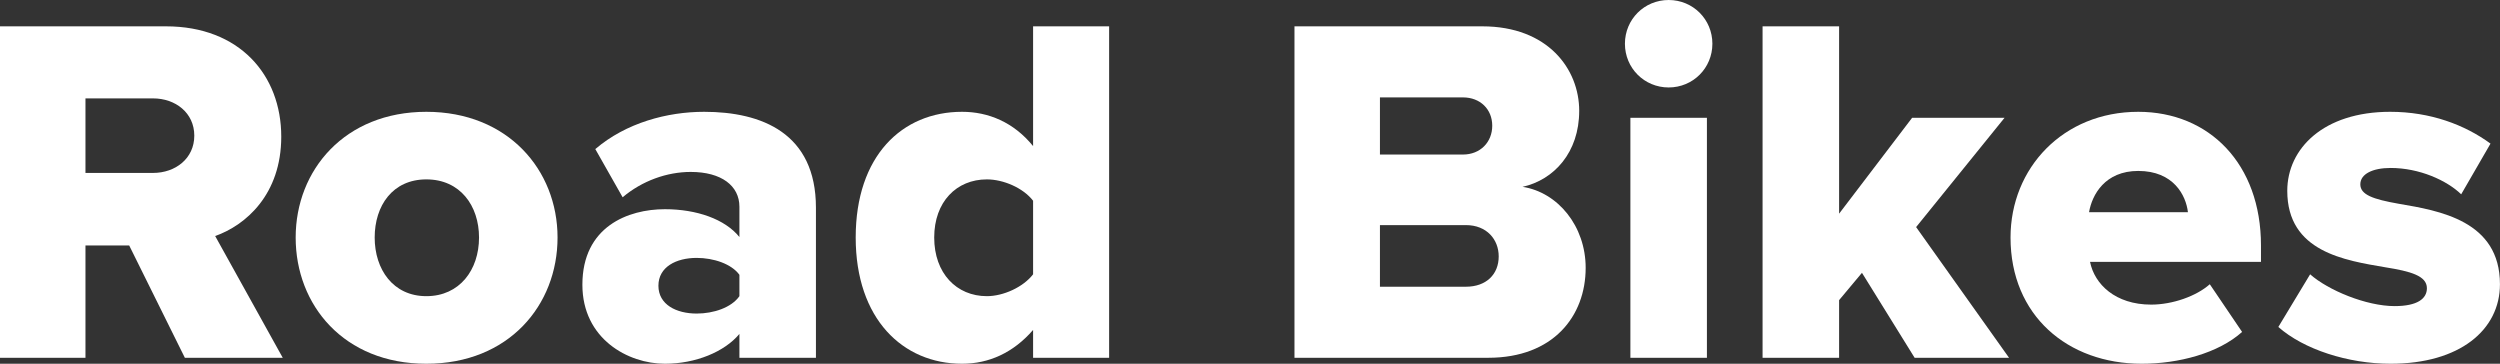
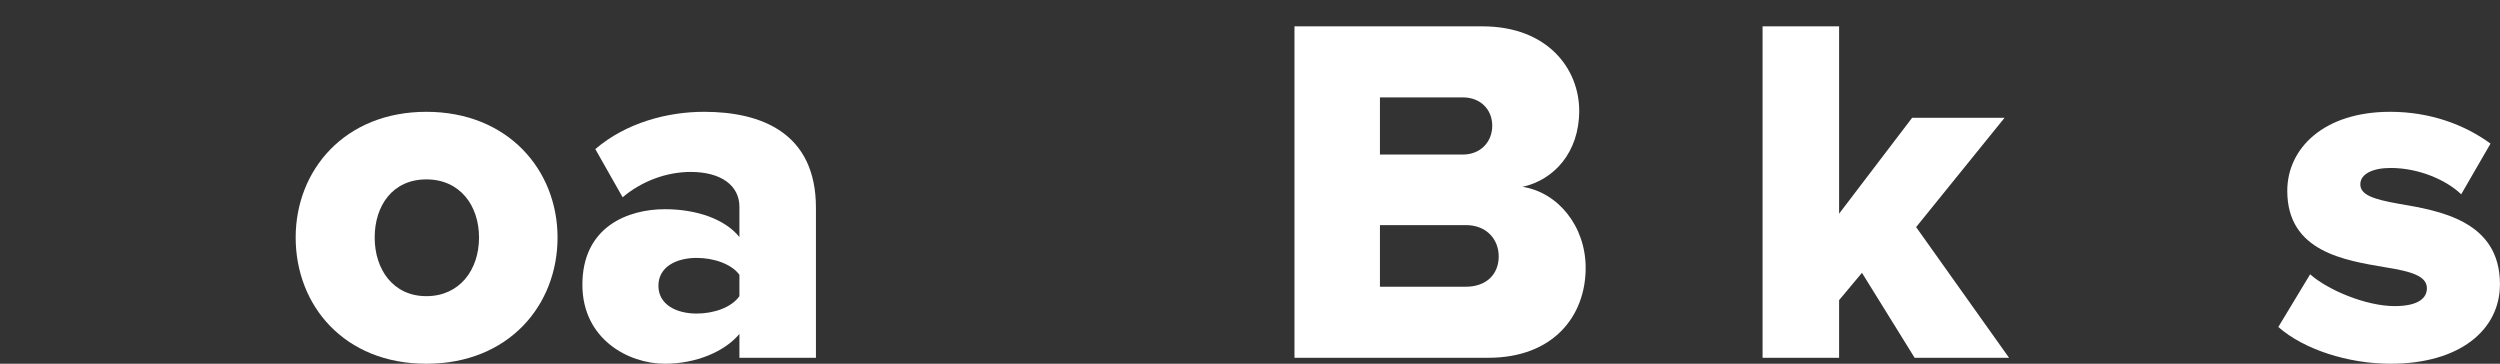
<svg xmlns="http://www.w3.org/2000/svg" id="Layer_1" data-name="Layer 1" viewBox="0 0 503.1 73.2">
  <rect x="0" y="0" width="503.1" height="73.2" fill="#333333" stroke="none" />
  <defs>
    <style>
      .cls-1 {
        fill: #fff;
      }
    </style>
  </defs>
-   <path class="cls-1" d="m37.2,72l-11.2-22.6h-8.8v22.6H0V5.3h33.4c14.8,0,23.2,9.8,23.2,22.2,0,11.6-7.1,17.8-13.3,20l13.6,24.5h-19.7Zm-6.4-52.2h-13.6v15h13.6c4.5,0,8.3-2.9,8.3-7.5s-3.8-7.5-8.3-7.5Z" />
  <path class="cls-1" d="m59.5,47.8c0-13.6,9.9-25.3,26.3-25.3s26.4,11.7,26.4,25.3-9.8,25.4-26.4,25.4-26.3-11.8-26.3-25.4Zm36.9,0c0-6.4-3.8-11.7-10.6-11.7s-10.4,5.3-10.4,11.7,3.7,11.8,10.4,11.8,10.6-5.3,10.6-11.8Z" />
  <path class="cls-1" d="m148.8,72v-4.8c-3,3.6-8.8,6-15,6-7.4,0-16.6-5-16.6-15.9,0-11.7,9.2-15.2,16.6-15.2,6.4,0,12.1,2,15,5.6v-6.1c0-4.2-3.6-7-9.8-7-4.8,0-9.8,1.8-13.7,5.1l-5.5-9.7c6.2-5.3,14.5-7.5,21.9-7.5,11.6,0,22.5,4.3,22.5,19.3v30.2h-15.4Zm0-16.7c-1.6-2.2-5.2-3.4-8.6-3.4-4.1,0-7.7,1.8-7.7,5.6s3.6,5.6,7.7,5.6c3.4,0,7-1.2,8.6-3.5v-4.3Z" />
-   <path class="cls-1" d="m207.9,72v-5.6c-4,4.6-8.9,6.8-14.3,6.8-11.9,0-21.4-9-21.4-25.4s9.3-25.3,21.4-25.3c5.3,0,10.4,2.1,14.3,6.9V5.3h15.3v66.7h-15.3Zm0-31.6c-2-2.6-6-4.3-9.3-4.3-6.1,0-10.6,4.5-10.6,11.7s4.5,11.8,10.6,11.8c3.3,0,7.3-1.8,9.3-4.4v-14.8Z" />
  <path class="cls-1" d="m260.5,72V5.3h37.8c13.2,0,19.5,8.6,19.5,17s-5.1,13.9-11.4,15.3c7.1,1.1,12.7,7.9,12.7,16.3,0,9.7-6.5,18.1-19.6,18.1h-39Zm17.2-40.9h16.7c3.5,0,5.9-2.5,5.9-5.8s-2.4-5.7-5.9-5.7h-16.7v11.5Zm0,26.6h17.3c4.1,0,6.6-2.5,6.6-6.1,0-3.4-2.4-6.3-6.6-6.3h-17.3v12.4Z" />
-   <path class="cls-1" d="m327,8.8c0-4.9,3.9-8.8,8.8-8.8s8.8,3.9,8.8,8.8-3.9,8.8-8.8,8.8-8.8-3.9-8.8-8.8Zm1.1,63.2V23.7h15.4v48.3h-15.4Z" />
  <path class="cls-1" d="m385.3,72l-10.6-17.1-4.6,5.5v11.6h-15.4V5.3h15.4v37.7l14.7-19.3h18.6l-17.8,22,18.7,26.3h-19Z" />
-   <path class="cls-1" d="m430.3,22.5c14.3,0,24.7,10.5,24.7,26.9v3.3h-34.4c.9,4.5,5.1,8.6,12.3,8.6,4.3,0,9.1-1.7,11.8-4.1l6.5,9.6c-4.8,4.3-12.8,6.4-20.2,6.4-14.9,0-26.4-9.7-26.4-25.4,0-14,10.6-25.3,25.7-25.3Zm-9.9,20.2h19.9c-.4-3.4-2.9-8.3-10-8.3-6.7,0-9.3,4.8-9.9,8.3Z" />
  <path class="cls-1" d="m464.89,55.2c3.6,3.2,11.3,6.4,17,6.4,4.6,0,6.5-1.5,6.5-3.6,0-2.5-3.3-3.4-8.3-4.2-8.2-1.4-19.8-3.1-19.8-15.4,0-8.5,7.3-15.9,20.7-15.9,8.1,0,15,2.6,20.2,6.4l-5.9,10.2c-2.9-2.8-8.4-5.3-14.2-5.3-3.6,0-6.1,1.2-6.1,3.3s2.6,3,7.7,3.9c8.2,1.4,20.4,3.4,20.4,16.2,0,9.2-8.1,16-22,16-8.6,0-17.5-2.9-22.6-7.4l6.4-10.6Z" />
</svg>